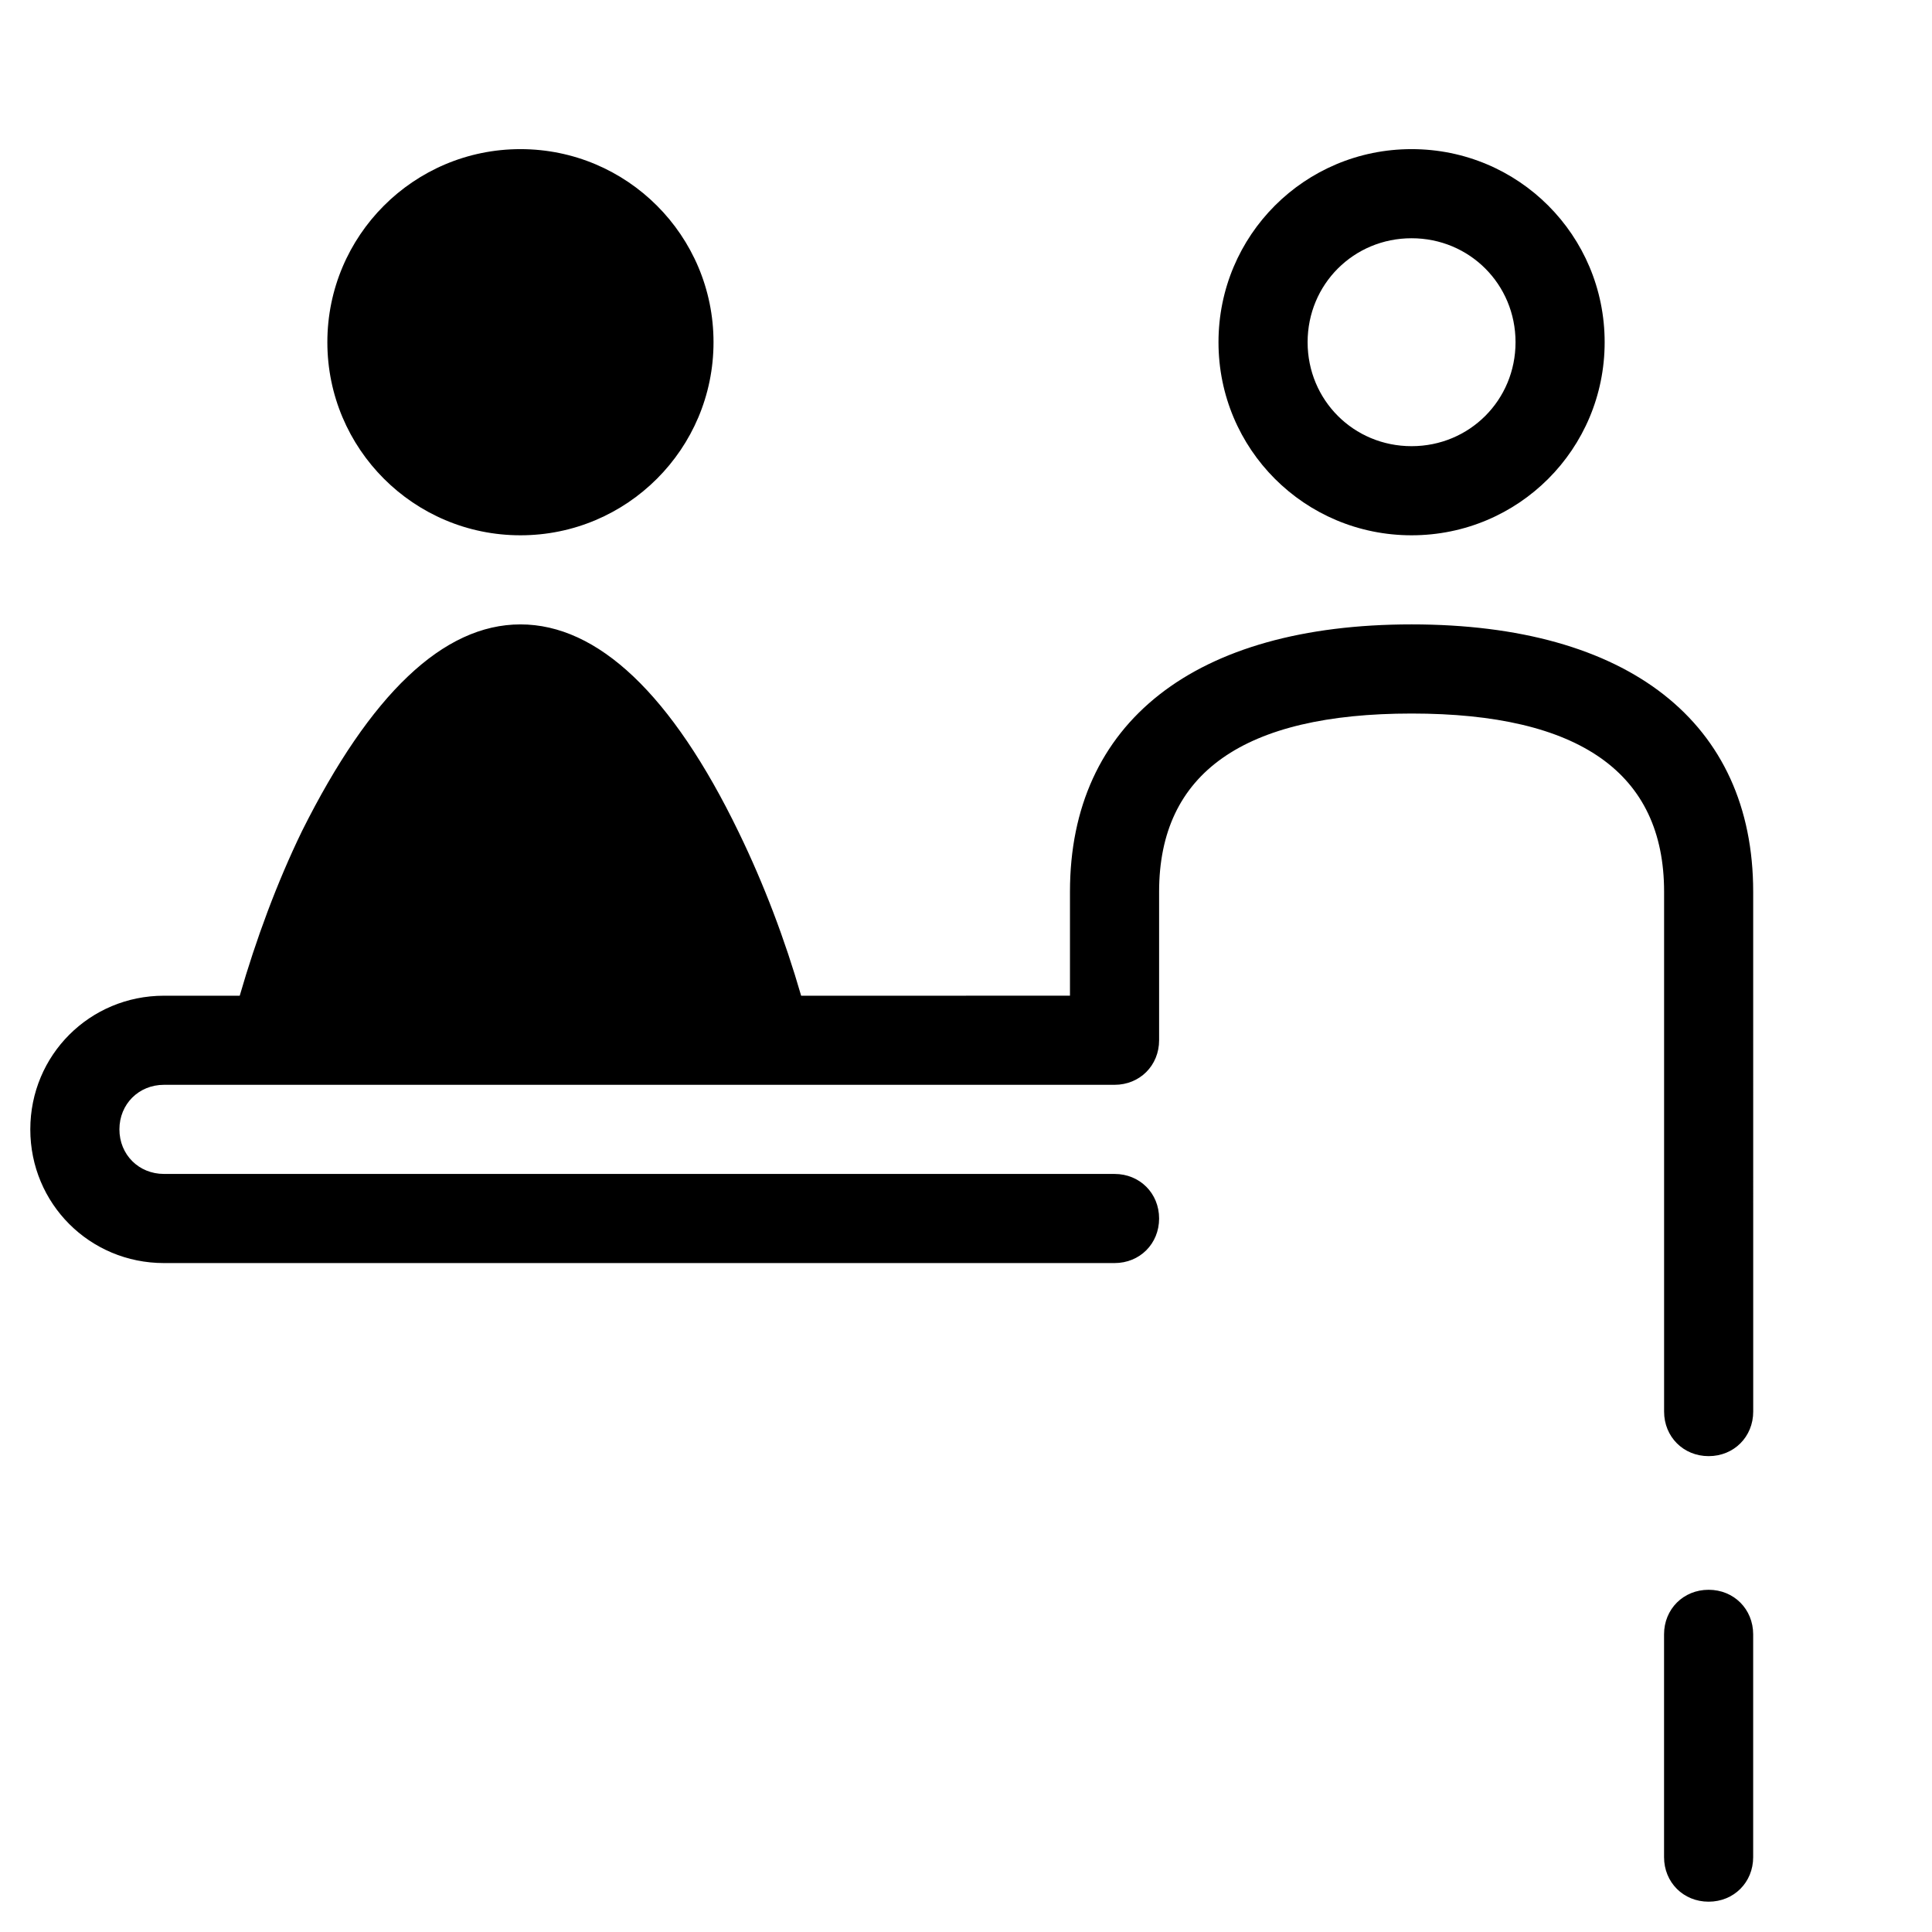
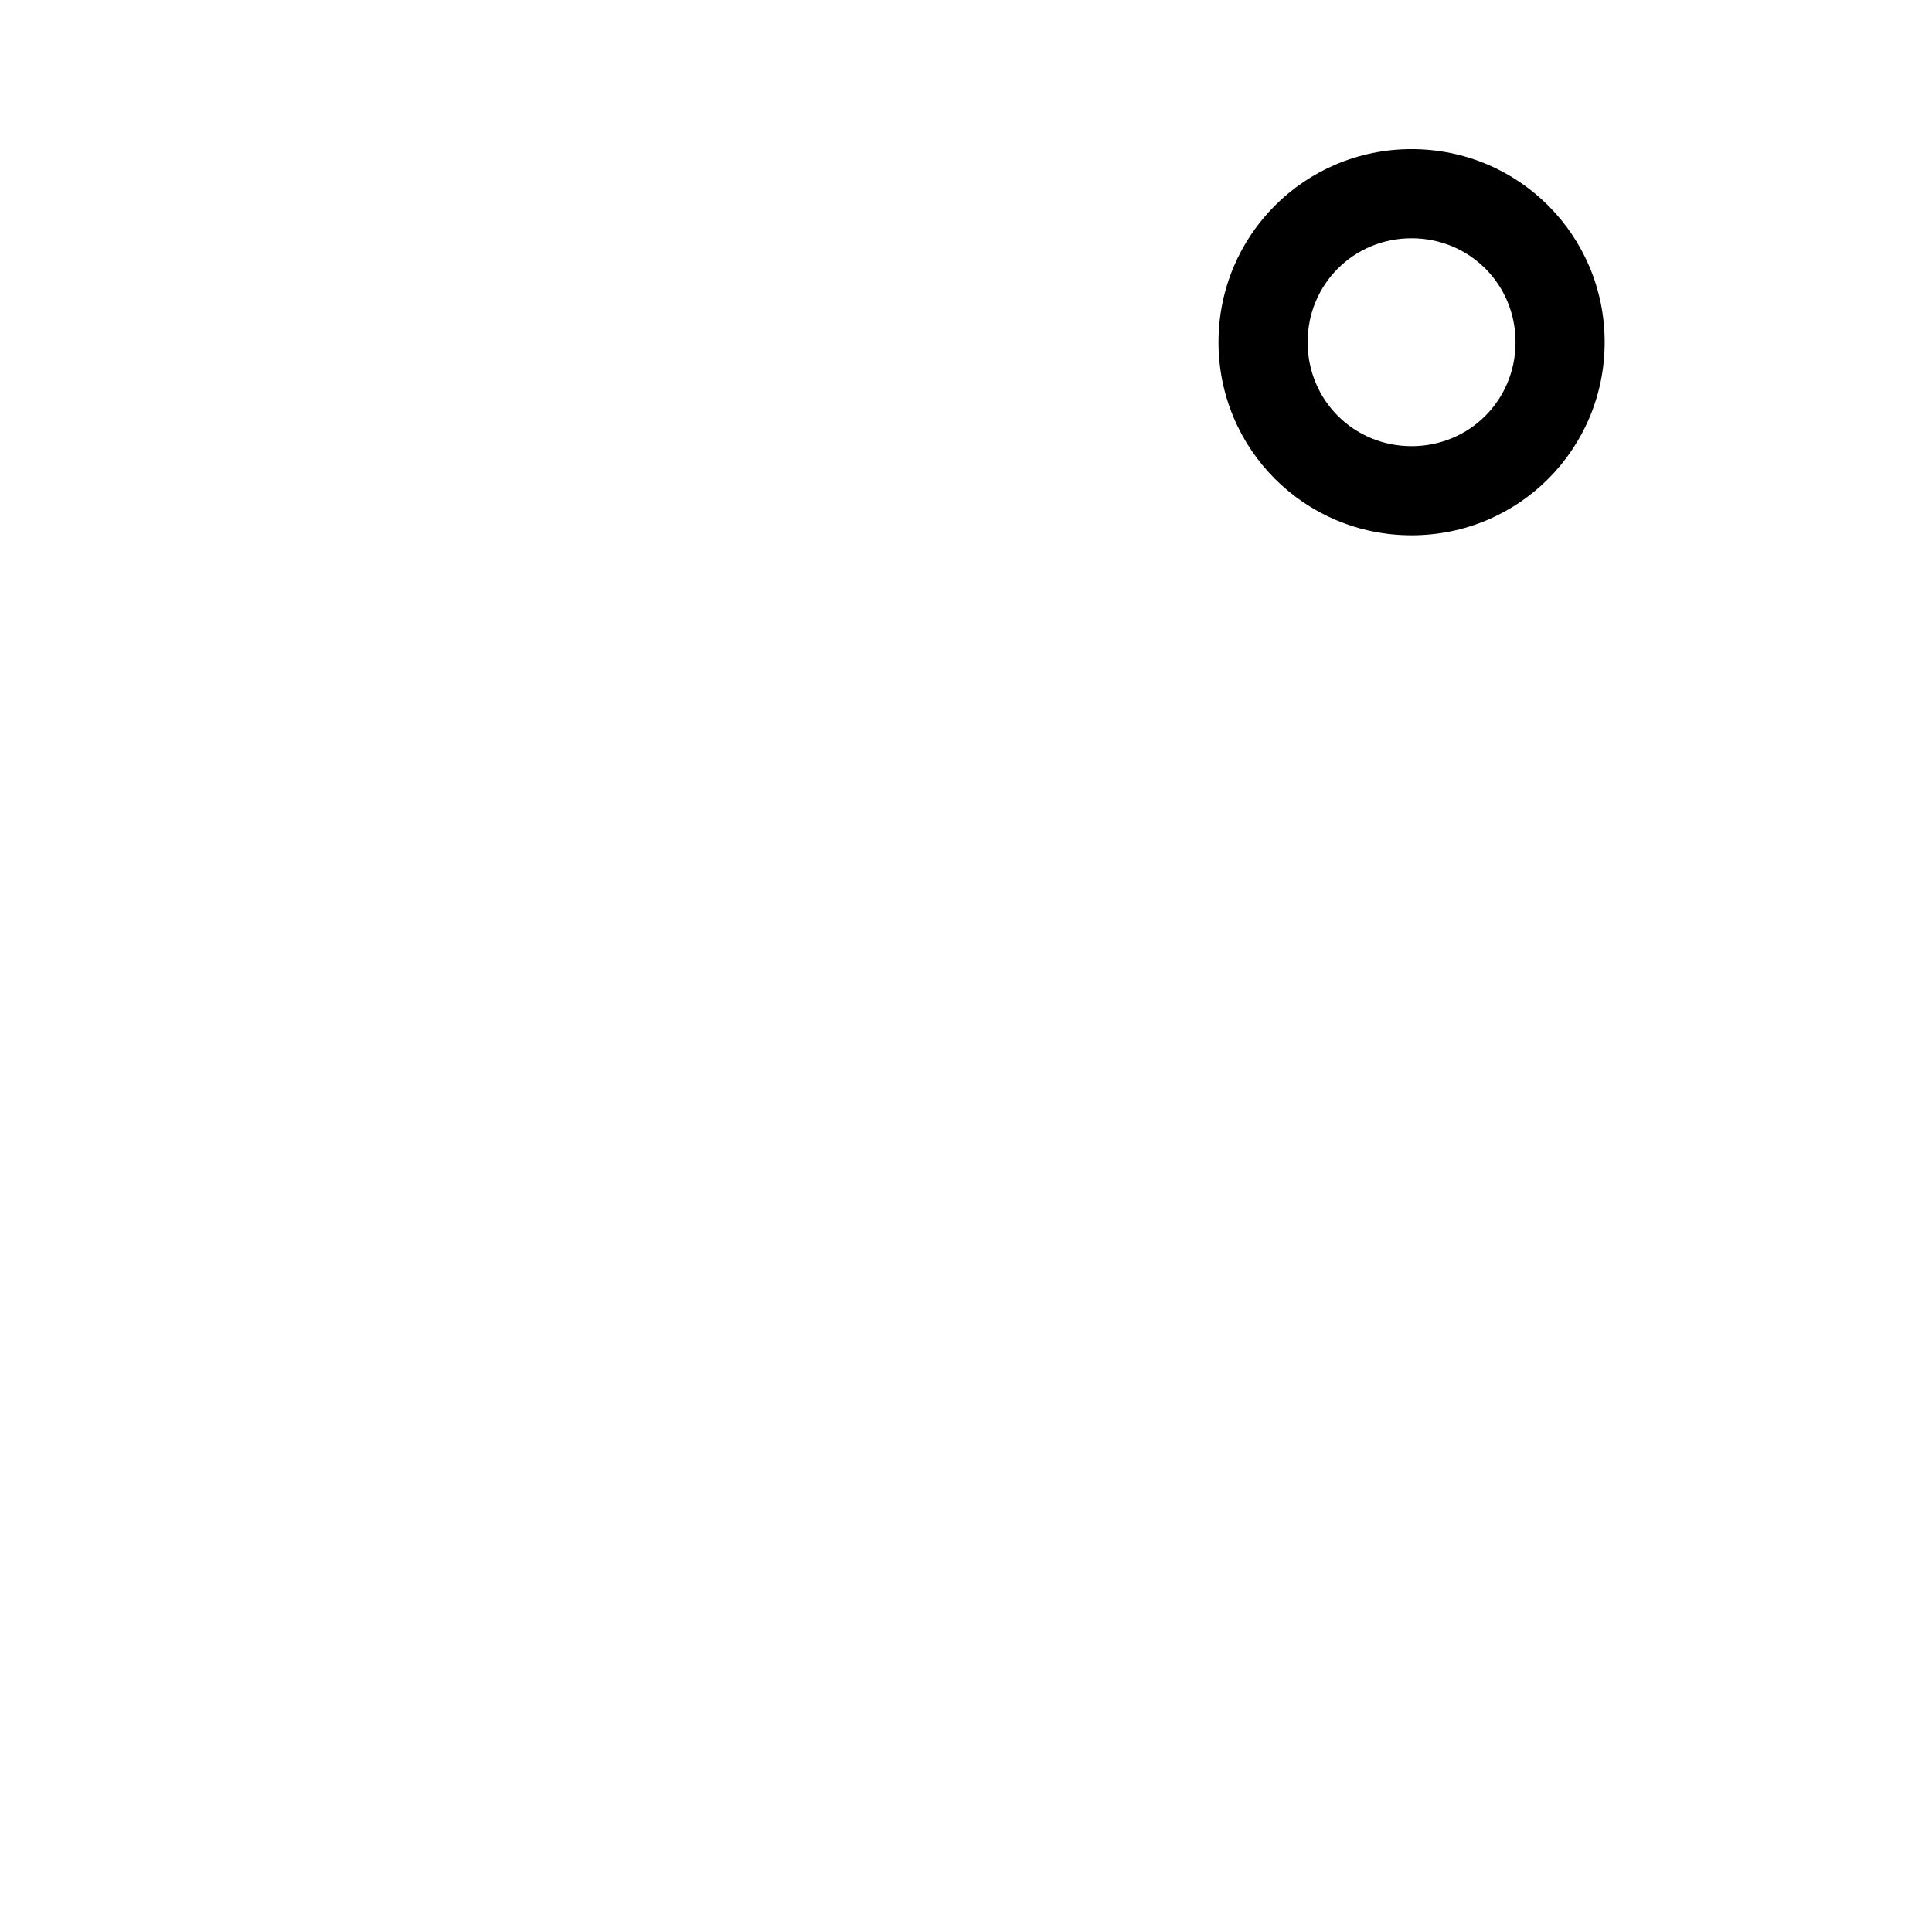
<svg xmlns="http://www.w3.org/2000/svg" fill="#000000" width="800px" height="800px" version="1.1" viewBox="144 144 512 512">
  <g>
-     <path d="m596.8 565.31c-6.691 0-11.809 5.117-11.809 11.809v59.039c0 6.691 5.117 11.809 11.809 11.809 6.691 0 11.809-5.117 11.809-11.809v-59.039c-0.004-6.691-5.117-11.809-11.809-11.809z" />
    <path d="m569.25 234.69c0-28.34-22.828-51.168-51.168-51.168s-51.168 22.828-51.168 51.168 22.828 51.168 51.168 51.168 51.168-22.832 51.168-51.168zm-78.719 0c0-15.352 12.203-27.551 27.551-27.551 15.352 0 27.551 12.203 27.551 27.551 0 15.352-12.203 27.551-27.551 27.551-15.352 0-27.551-12.203-27.551-27.551z" />
-     <path d="m333.09 234.69c0 28.258-22.91 51.168-51.168 51.168-28.258 0-51.168-22.91-51.168-51.168 0-28.262 22.91-51.168 51.168-51.168 28.258 0 51.168 22.906 51.168 51.168" />
-     <path d="m518.08 309.47c-57.465 0-90.527 25.977-90.527 70.848v27.551l-71.242 0.004c-4.328-14.957-9.84-29.52-16.531-43.297-17.711-36.605-37.391-55.105-57.859-55.105s-39.754 18.5-57.859 54.711c-6.691 13.777-12.203 28.734-16.531 43.691h-20.074c-19.68 0-35.426 15.742-35.426 35.426 0 19.68 15.742 35.426 35.426 35.426h251.91c6.691 0 11.809-5.117 11.809-11.809 0-6.691-5.117-11.809-11.809-11.809l-251.91-0.004c-6.691 0-11.809-5.117-11.809-11.809 0-6.691 5.117-11.809 11.809-11.809h251.91c6.691 0 11.809-5.117 11.809-11.809v-39.355c0-31.488 22.434-47.23 66.914-47.23 44.477 0 66.914 15.742 66.914 47.23v137.76c0 6.691 5.117 11.809 11.809 11.809 6.691 0 11.809-5.117 11.809-11.809l-0.008-137.76c0-44.871-33.062-70.852-90.527-70.852z" />
  </g>
</svg>